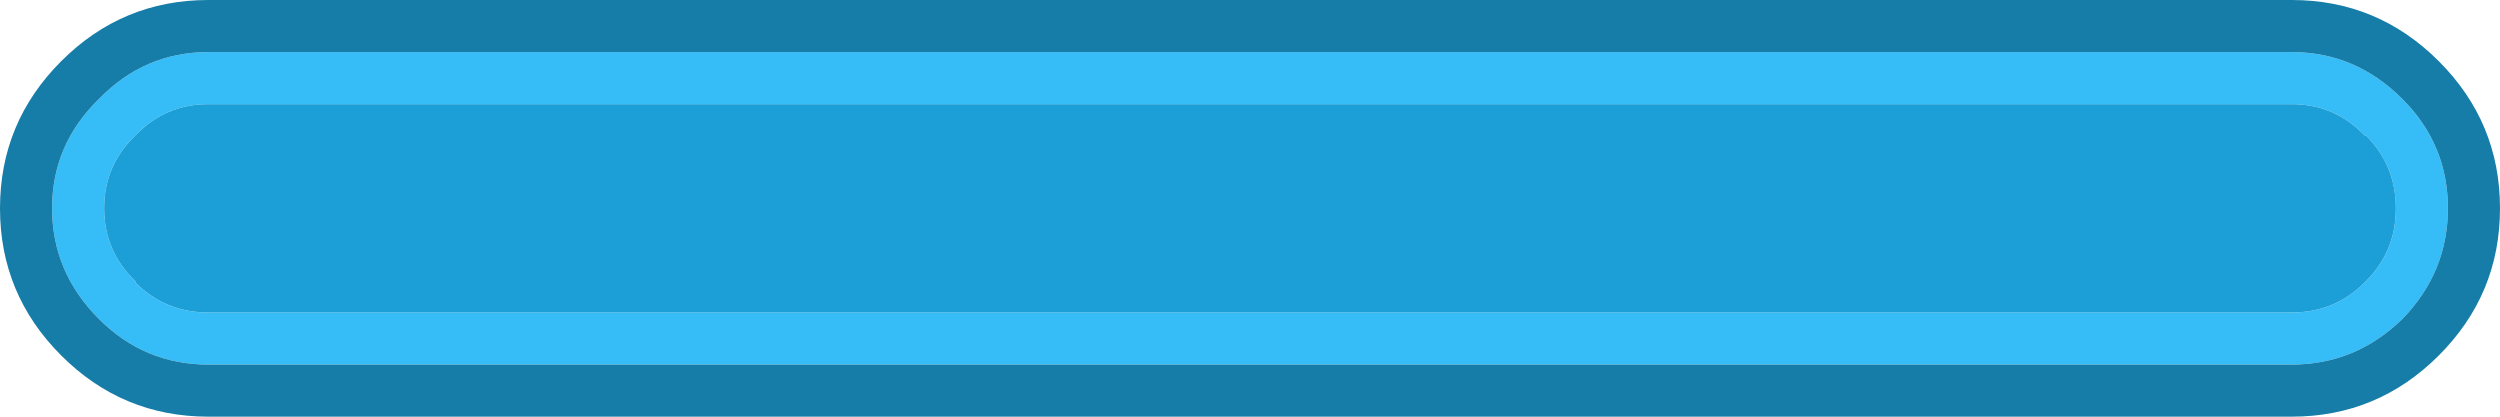
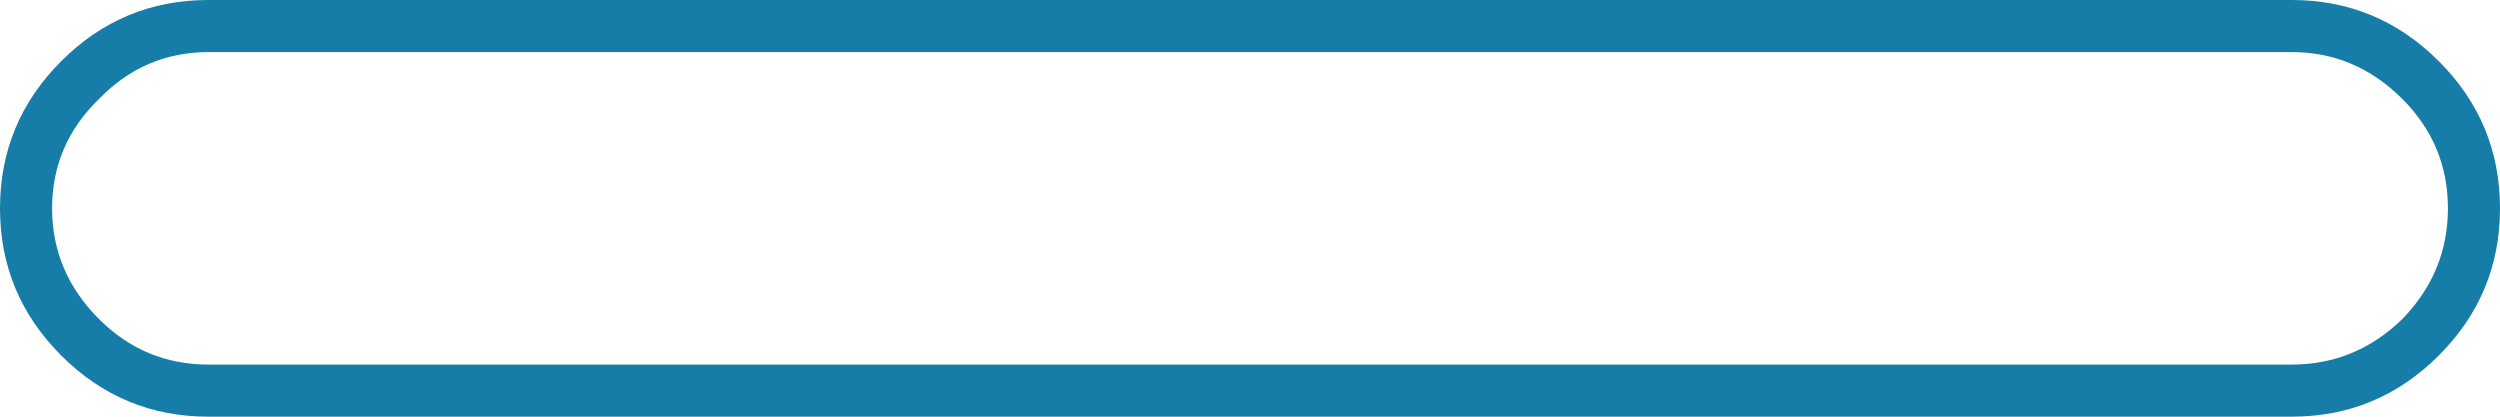
<svg xmlns="http://www.w3.org/2000/svg" width="96" height="16">
  <defs />
  <g>
-     <path stroke="none" fill="#36BDF7" d="M92 8 Q92 6.35 90.85 5.2 L90.8 5.2 Q89.65 4 88 4 L8 4 Q6.35 4 5.2 5.2 4 6.35 4 8 4 9.65 5.2 10.8 L5.2 10.85 Q6.35 12 8 12 L88 12 Q89.65 12 90.8 10.85 L90.85 10.8 Q92 9.65 92 8 M92.25 12.25 Q90.45 14 88 14 L8 14 Q5.55 14 3.8 12.25 2 10.45 2 8 2 5.55 3.8 3.8 5.55 2 8 2 L88 2 Q90.45 2 92.25 3.8 94 5.55 94 8 94 10.45 92.25 12.25" />
-     <path stroke="none" fill="#1C9FD7" d="M92 8 Q92 9.65 90.85 10.8 L90.8 10.85 Q89.65 12 88 12 L8 12 Q6.35 12 5.2 10.85 L5.2 10.8 Q4 9.65 4 8 4 6.35 5.2 5.2 6.35 4 8 4 L88 4 Q89.65 4 90.8 5.2 L90.85 5.2 Q92 6.35 92 8" />
    <path stroke="none" fill="#167DA8" d="M92.25 12.25 Q94 10.45 94 8 94 5.55 92.25 3.8 90.45 2 88 2 L8 2 Q5.55 2 3.8 3.8 2 5.55 2 8 2 10.45 3.8 12.25 5.55 14 8 14 L88 14 Q90.45 14 92.25 12.25 M8 0 L88 0 Q91.3 0 93.65 2.35 96 4.7 96 8 96 11.3 93.65 13.65 91.3 16 88 16 L8 16 Q4.7 16 2.35 13.65 0 11.3 0 8 0 4.7 2.35 2.35 4.7 0 8 0" />
  </g>
</svg>